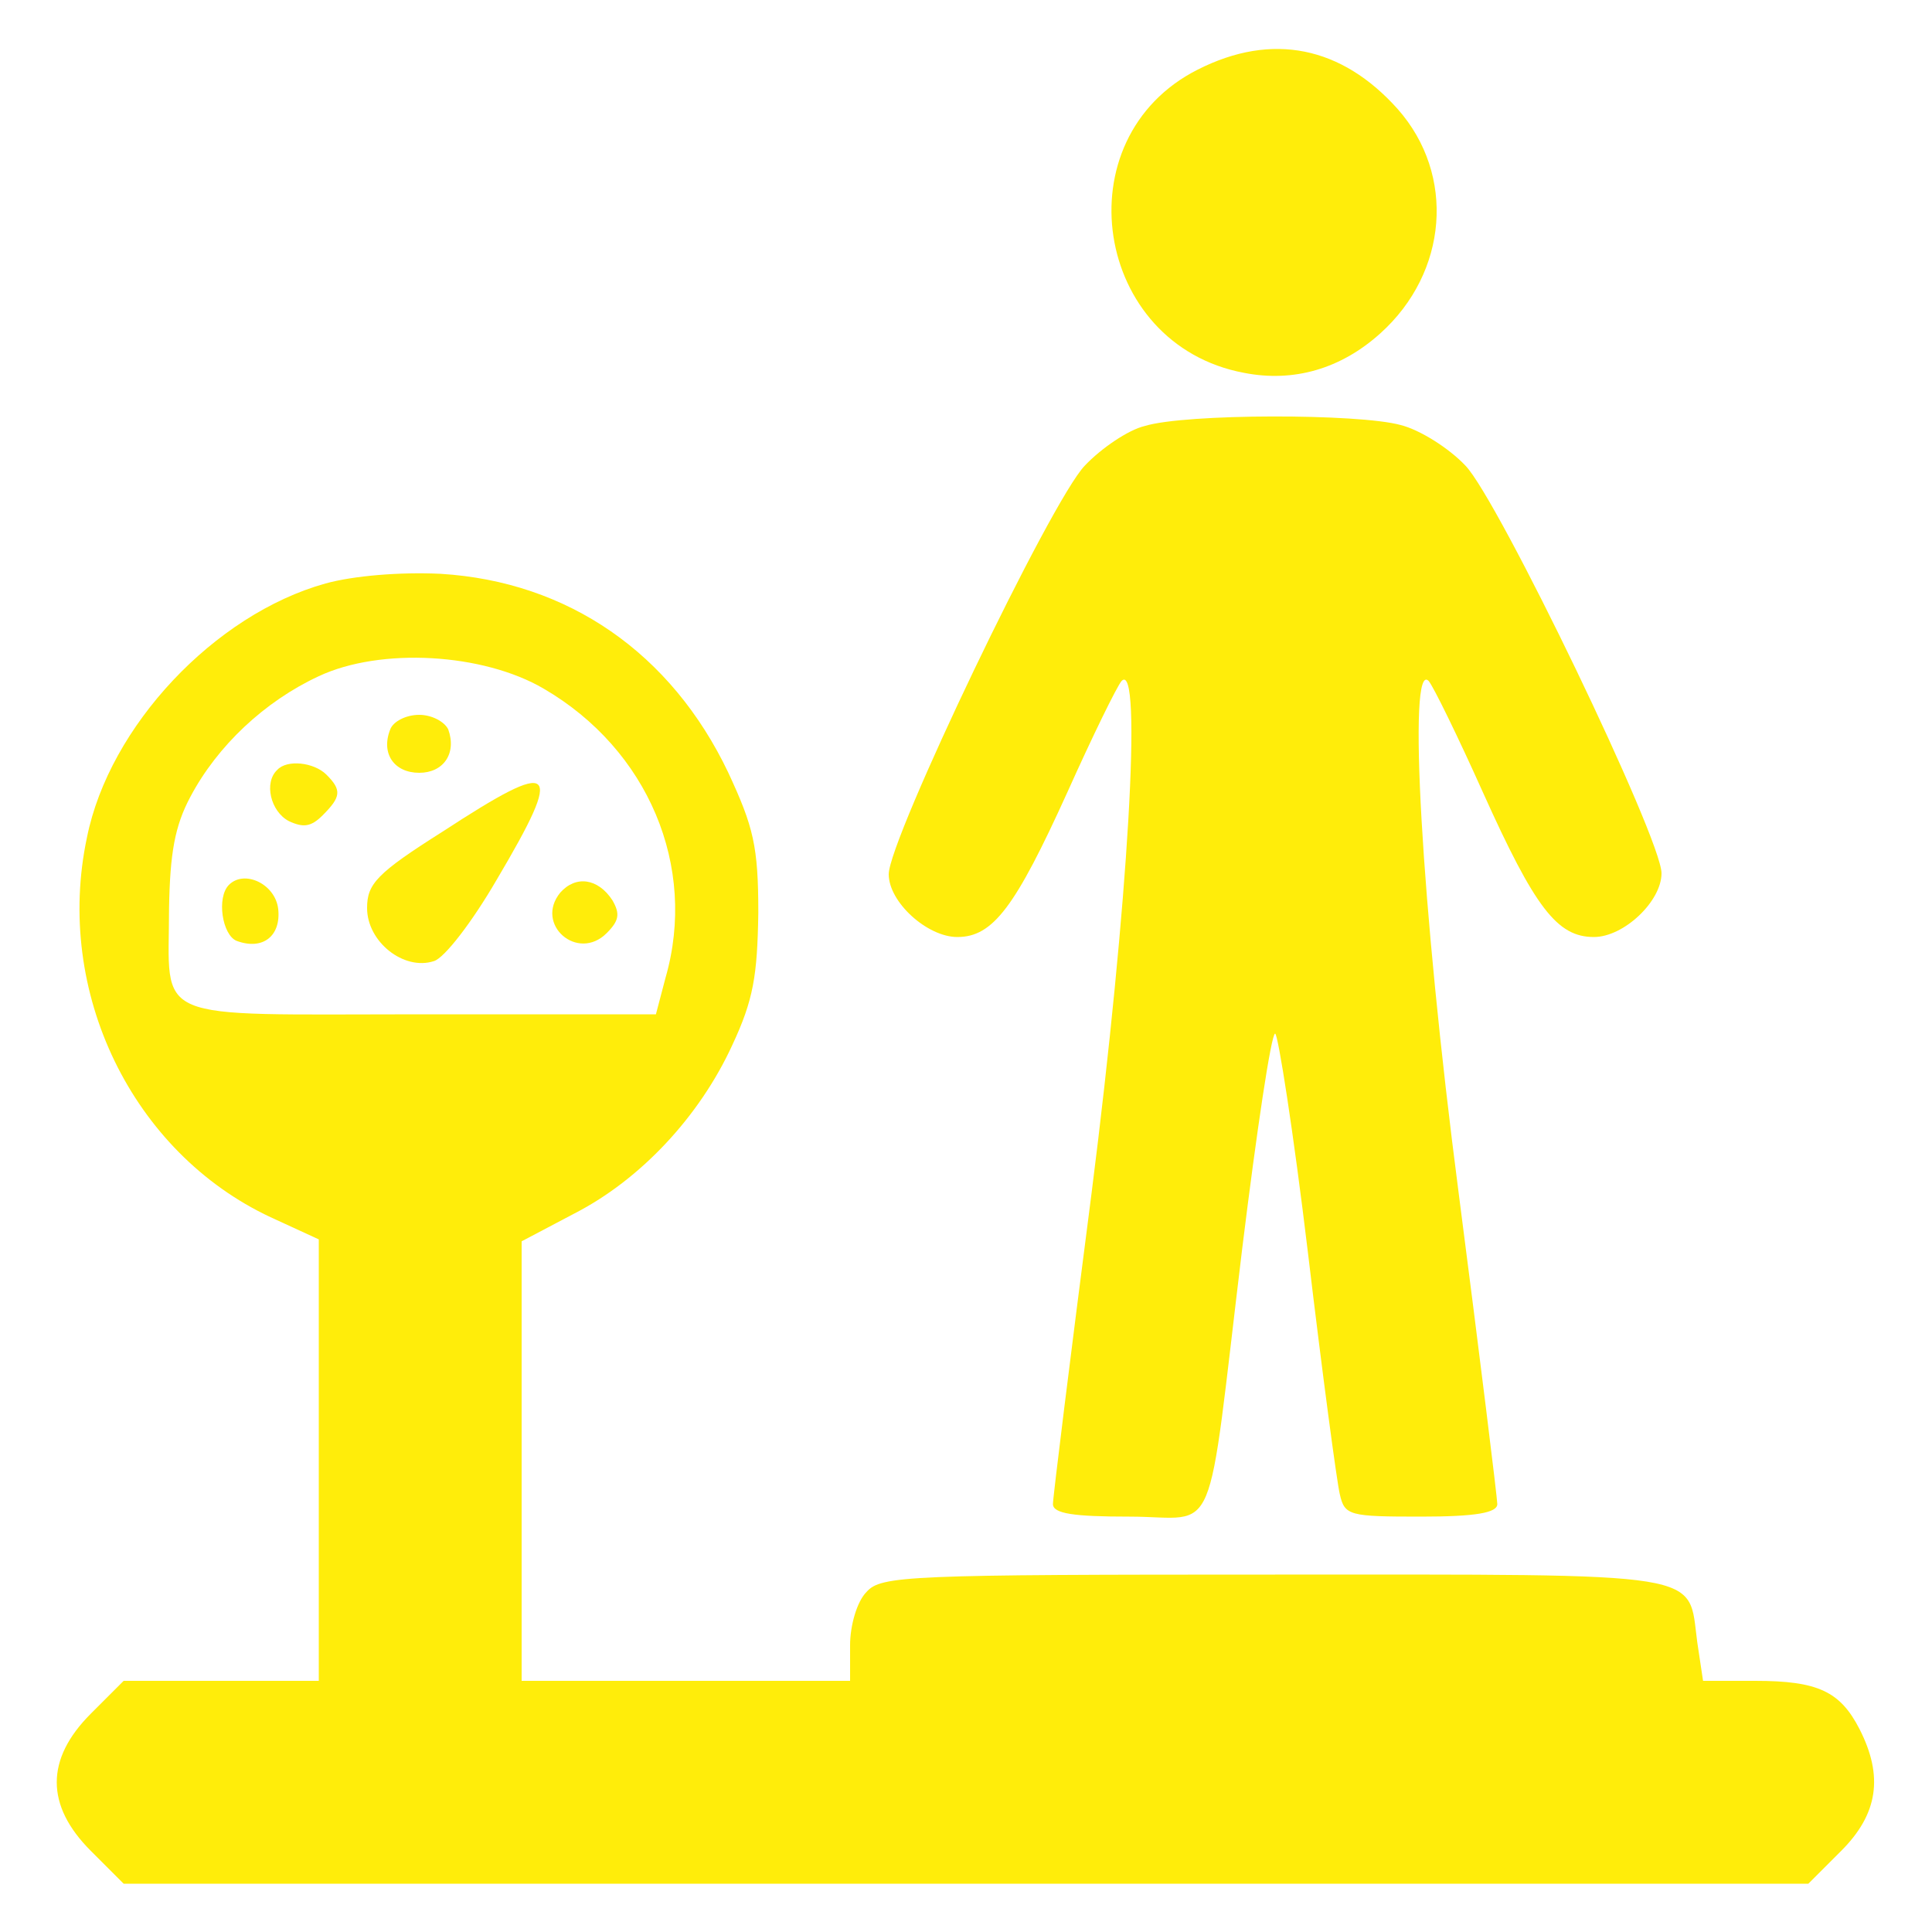
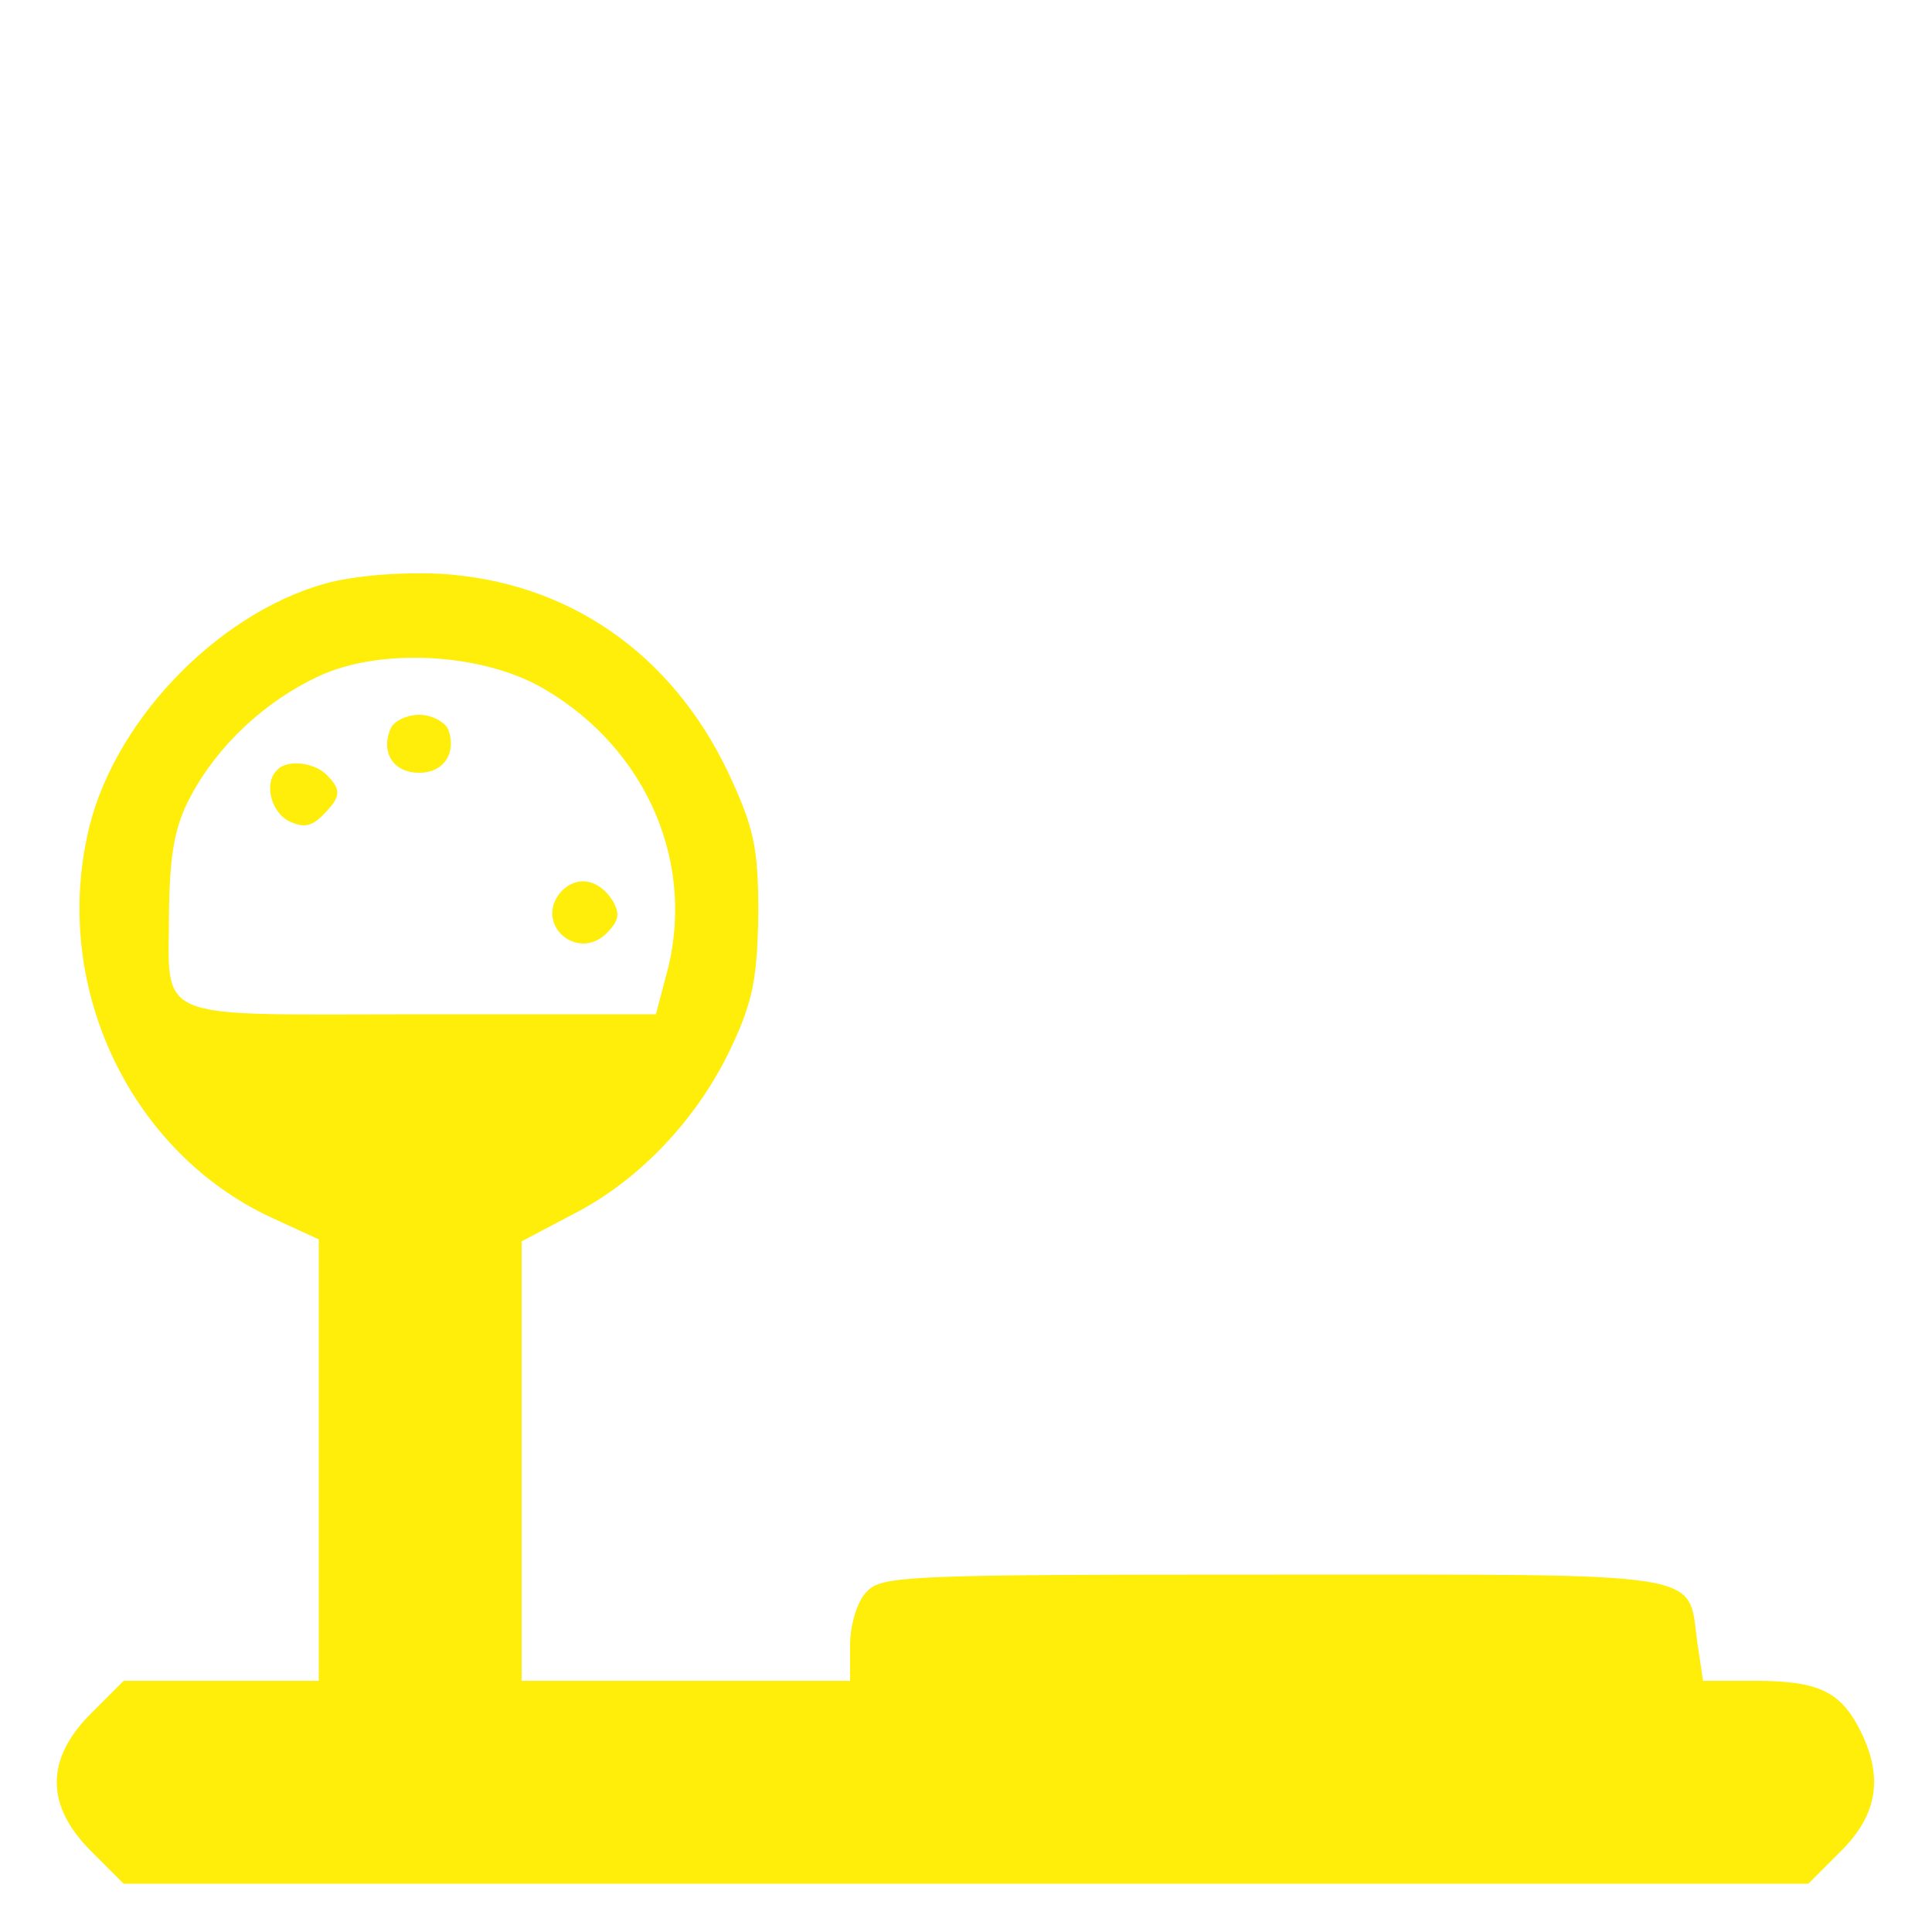
<svg xmlns="http://www.w3.org/2000/svg" version="1.0" width="200pt" height="200pt" viewBox="0 0 200 200" preserveAspectRatio="xMidYMid meet">
  <g transform="translate(0,200) scale(0.1,-0.1)" fill="#ffed0a" stroke="none">
-     <path d="M1240 1928 c-141 -71 -108 -285 48 -314 51 -10 100 4 141 41 70 63 78 164 18 232 -58 65 -130 80 -207 41z" fill="#ffed0a" />
-     <path d="M1185 1559 c-17 -4 -45 -23 -62 -41 -35 -36 -203 -387 -203 -423 0 -29 40 -65 71 -65 37 0 60 31 114 150 26 58 51 109 56 115 22 23 7 -231 -31 -530 -22 -170 -40 -315 -40 -322 0 -10 22 -13 79 -13 94 0 79 -35 117 278 15 122 30 222 34 222 3 0 19 -102 34 -227 15 -126 30 -238 33 -250 5 -22 10 -23 84 -23 57 0 79 4 79 13 0 6 -18 152 -40 322 -39 299 -53 553 -31 530 5 -6 30 -57 56 -115 54 -120 77 -150 115 -150 31 0 70 37 70 66 0 36 -169 387 -203 422 -17 18 -47 37 -67 42 -43 12 -223 12 -265 -1z" fill="#ffed0a" />
+     <path d="M1240 1928 z" fill="#ffed0a" />
    <path d="M337 1396 c-115 -32 -224 -148 -247 -263 -34 -160 47 -326 190 -393 l50 -23 0 -229 0 -228 -101 0 -101 0 -34 -34 c-47 -47 -47 -95 0 -142 l34 -34 872 0 872 0 34 34 c38 38 44 77 19 126 -20 39 -43 50 -108 50 l-54 0 -6 40 c-10 74 16 70 -437 70 -381 0 -408 -1 -423 -18 -10 -10 -17 -35 -17 -55 l0 -37 -170 0 -170 0 0 228 0 227 55 29 c68 35 129 100 163 174 22 47 26 72 27 137 0 69 -5 89 -31 145 -59 124 -166 198 -298 206 -42 2 -90 -2 -119 -10z m226 -109 c108 -63 159 -184 126 -299 l-10 -38 -245 0 c-282 0 -259 -10 -259 110 1 57 6 85 22 115 28 53 77 99 133 125 64 30 170 24 233 -13z" fill="#ffed0a" />
    <path d="M404 1245 c-10 -25 4 -45 30 -45 25 0 39 20 30 45 -4 8 -17 15 -30 15 -14 0 -27 -7 -30 -15z" fill="#ffed0a" />
    <path d="M287 1203 c-14 -13 -7 -43 12 -53 15 -7 23 -6 35 6 19 19 20 26 4 42 -13 13 -41 16 -51 5z" fill="#ffed0a" />
-     <path d="M458 1139 c-68 -43 -78 -54 -78 -79 0 -35 38 -65 69 -55 11 3 40 41 65 84 71 120 62 127 -56 50z" fill="#ffed0a" />
-     <path d="M237 1084 c-13 -13 -7 -52 8 -58 27 -10 46 5 43 33 -3 26 -35 41 -51 25z" fill="#ffed0a" />
    <path d="M580 1076 c-27 -33 18 -72 48 -42 13 13 14 20 6 34 -15 23 -38 26 -54 8z" fill="#ffed0a" />
  </g>
</svg>